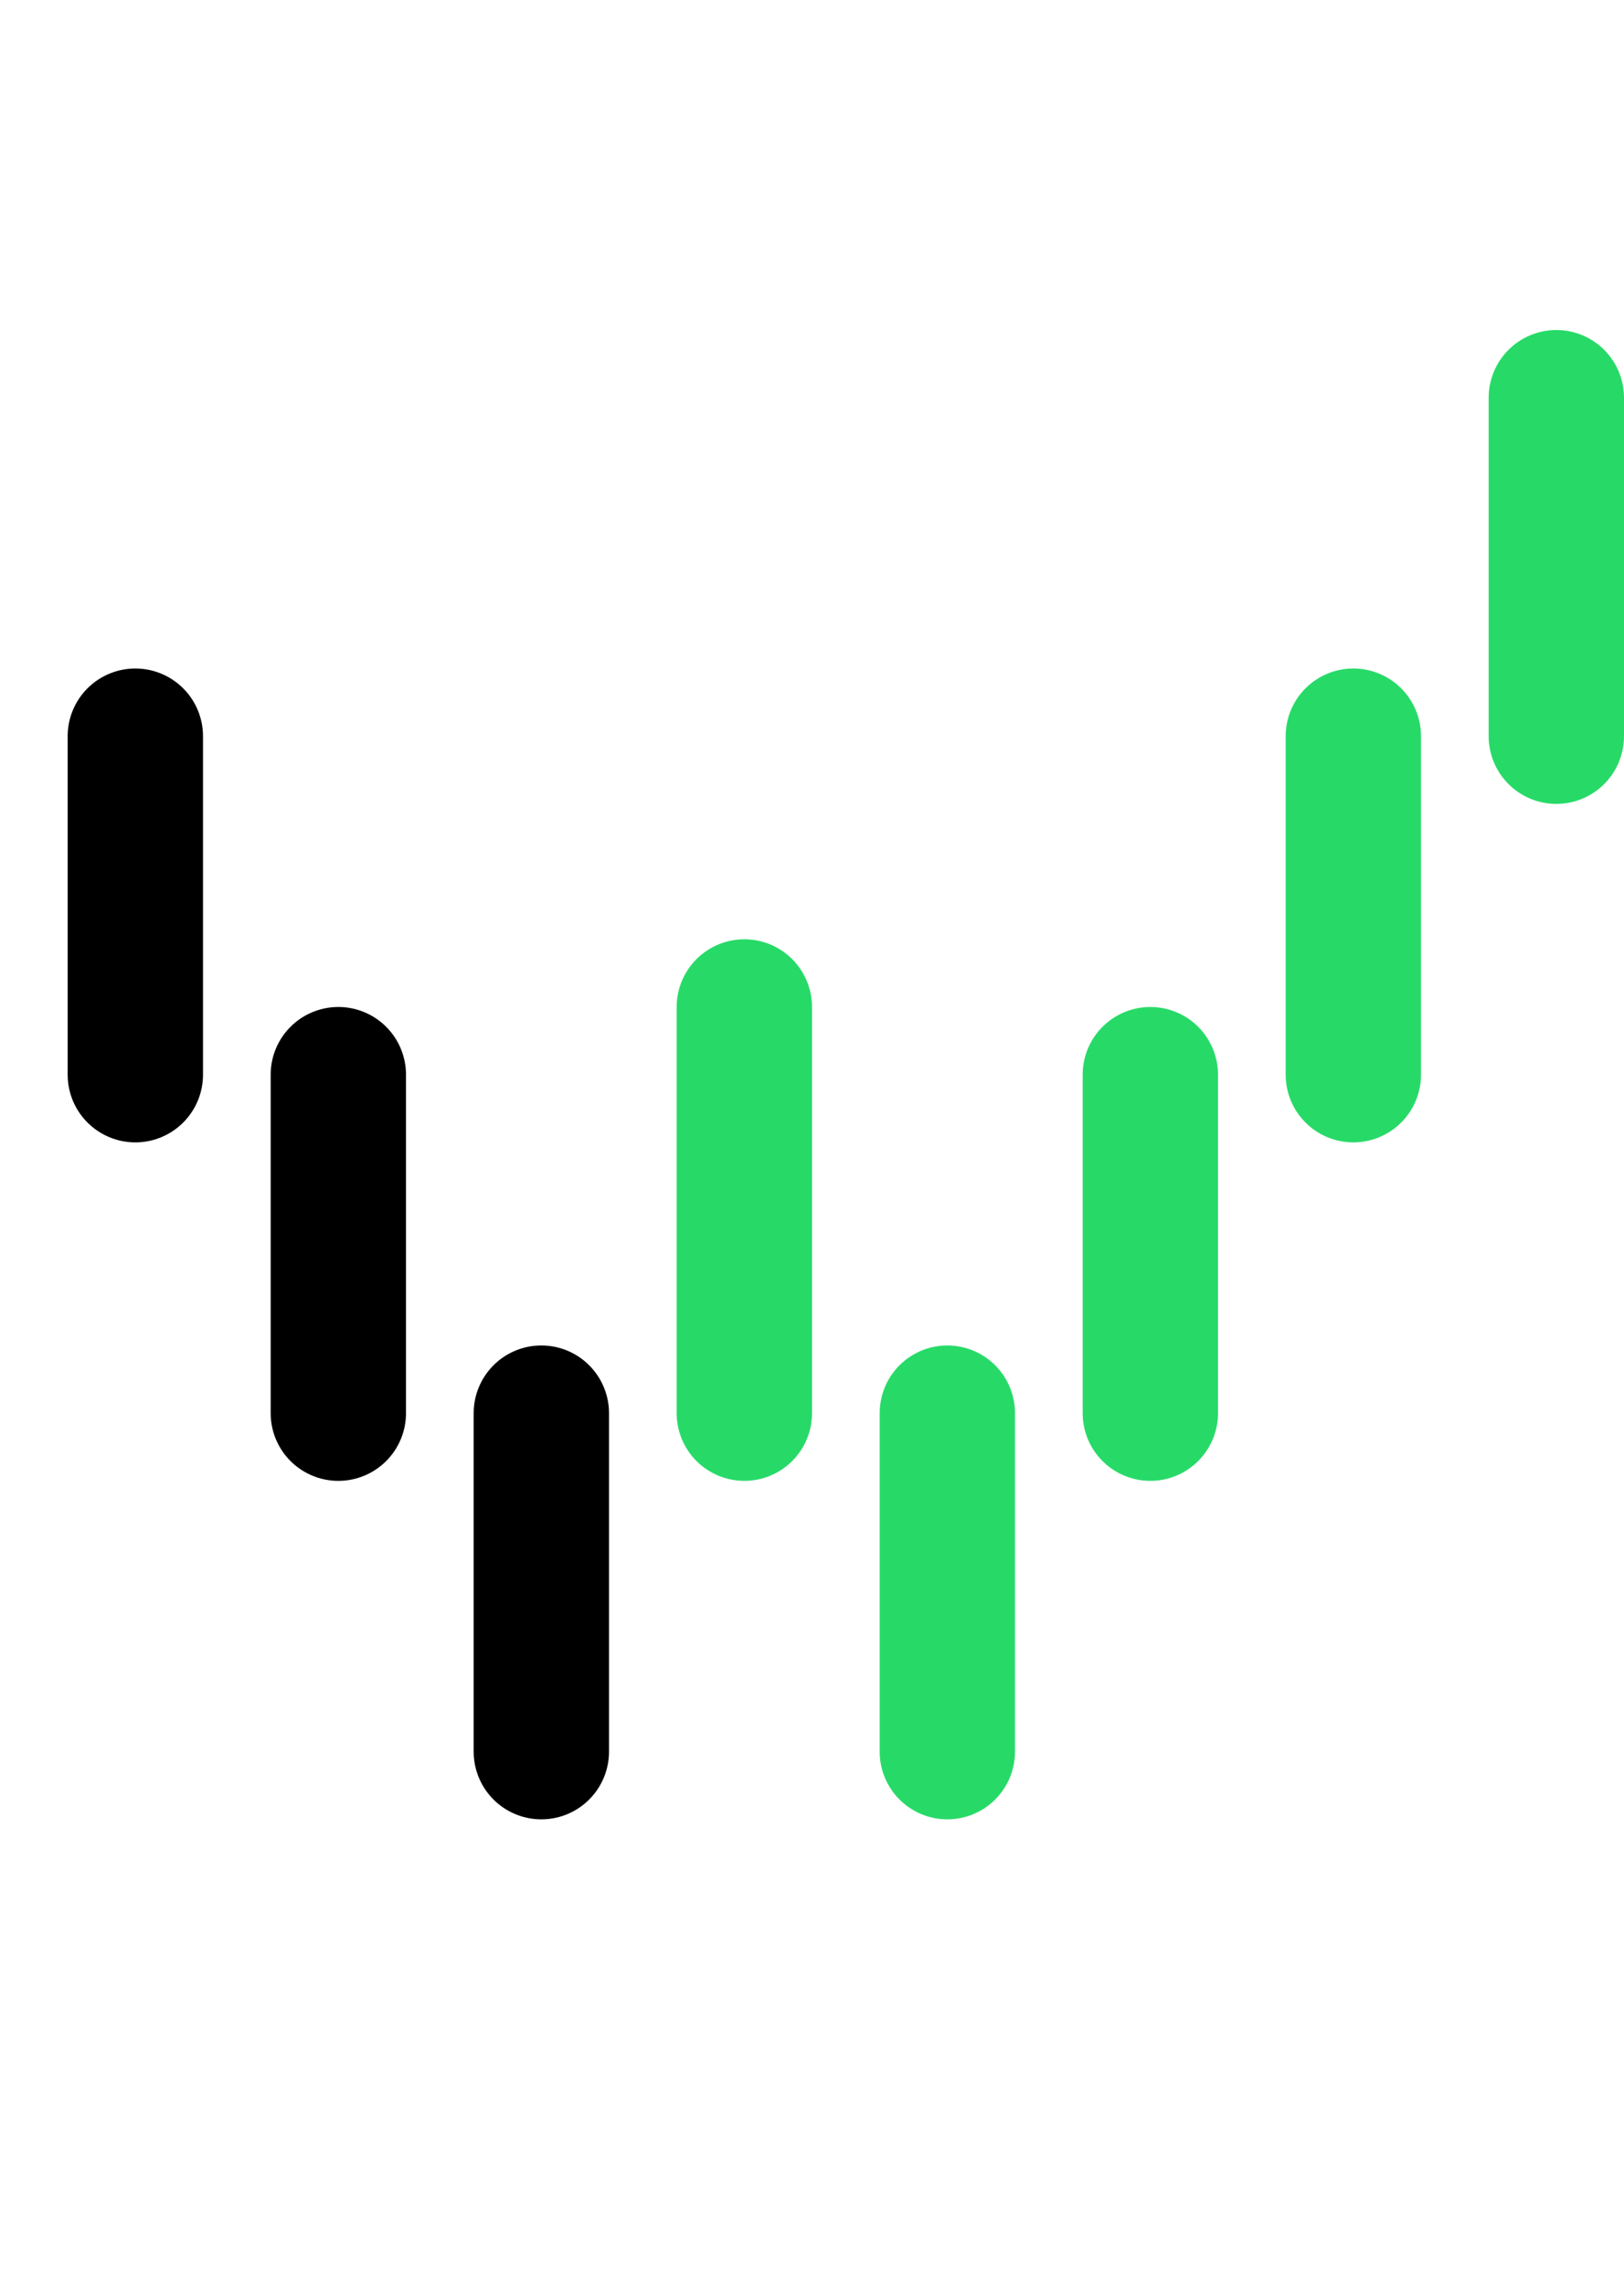
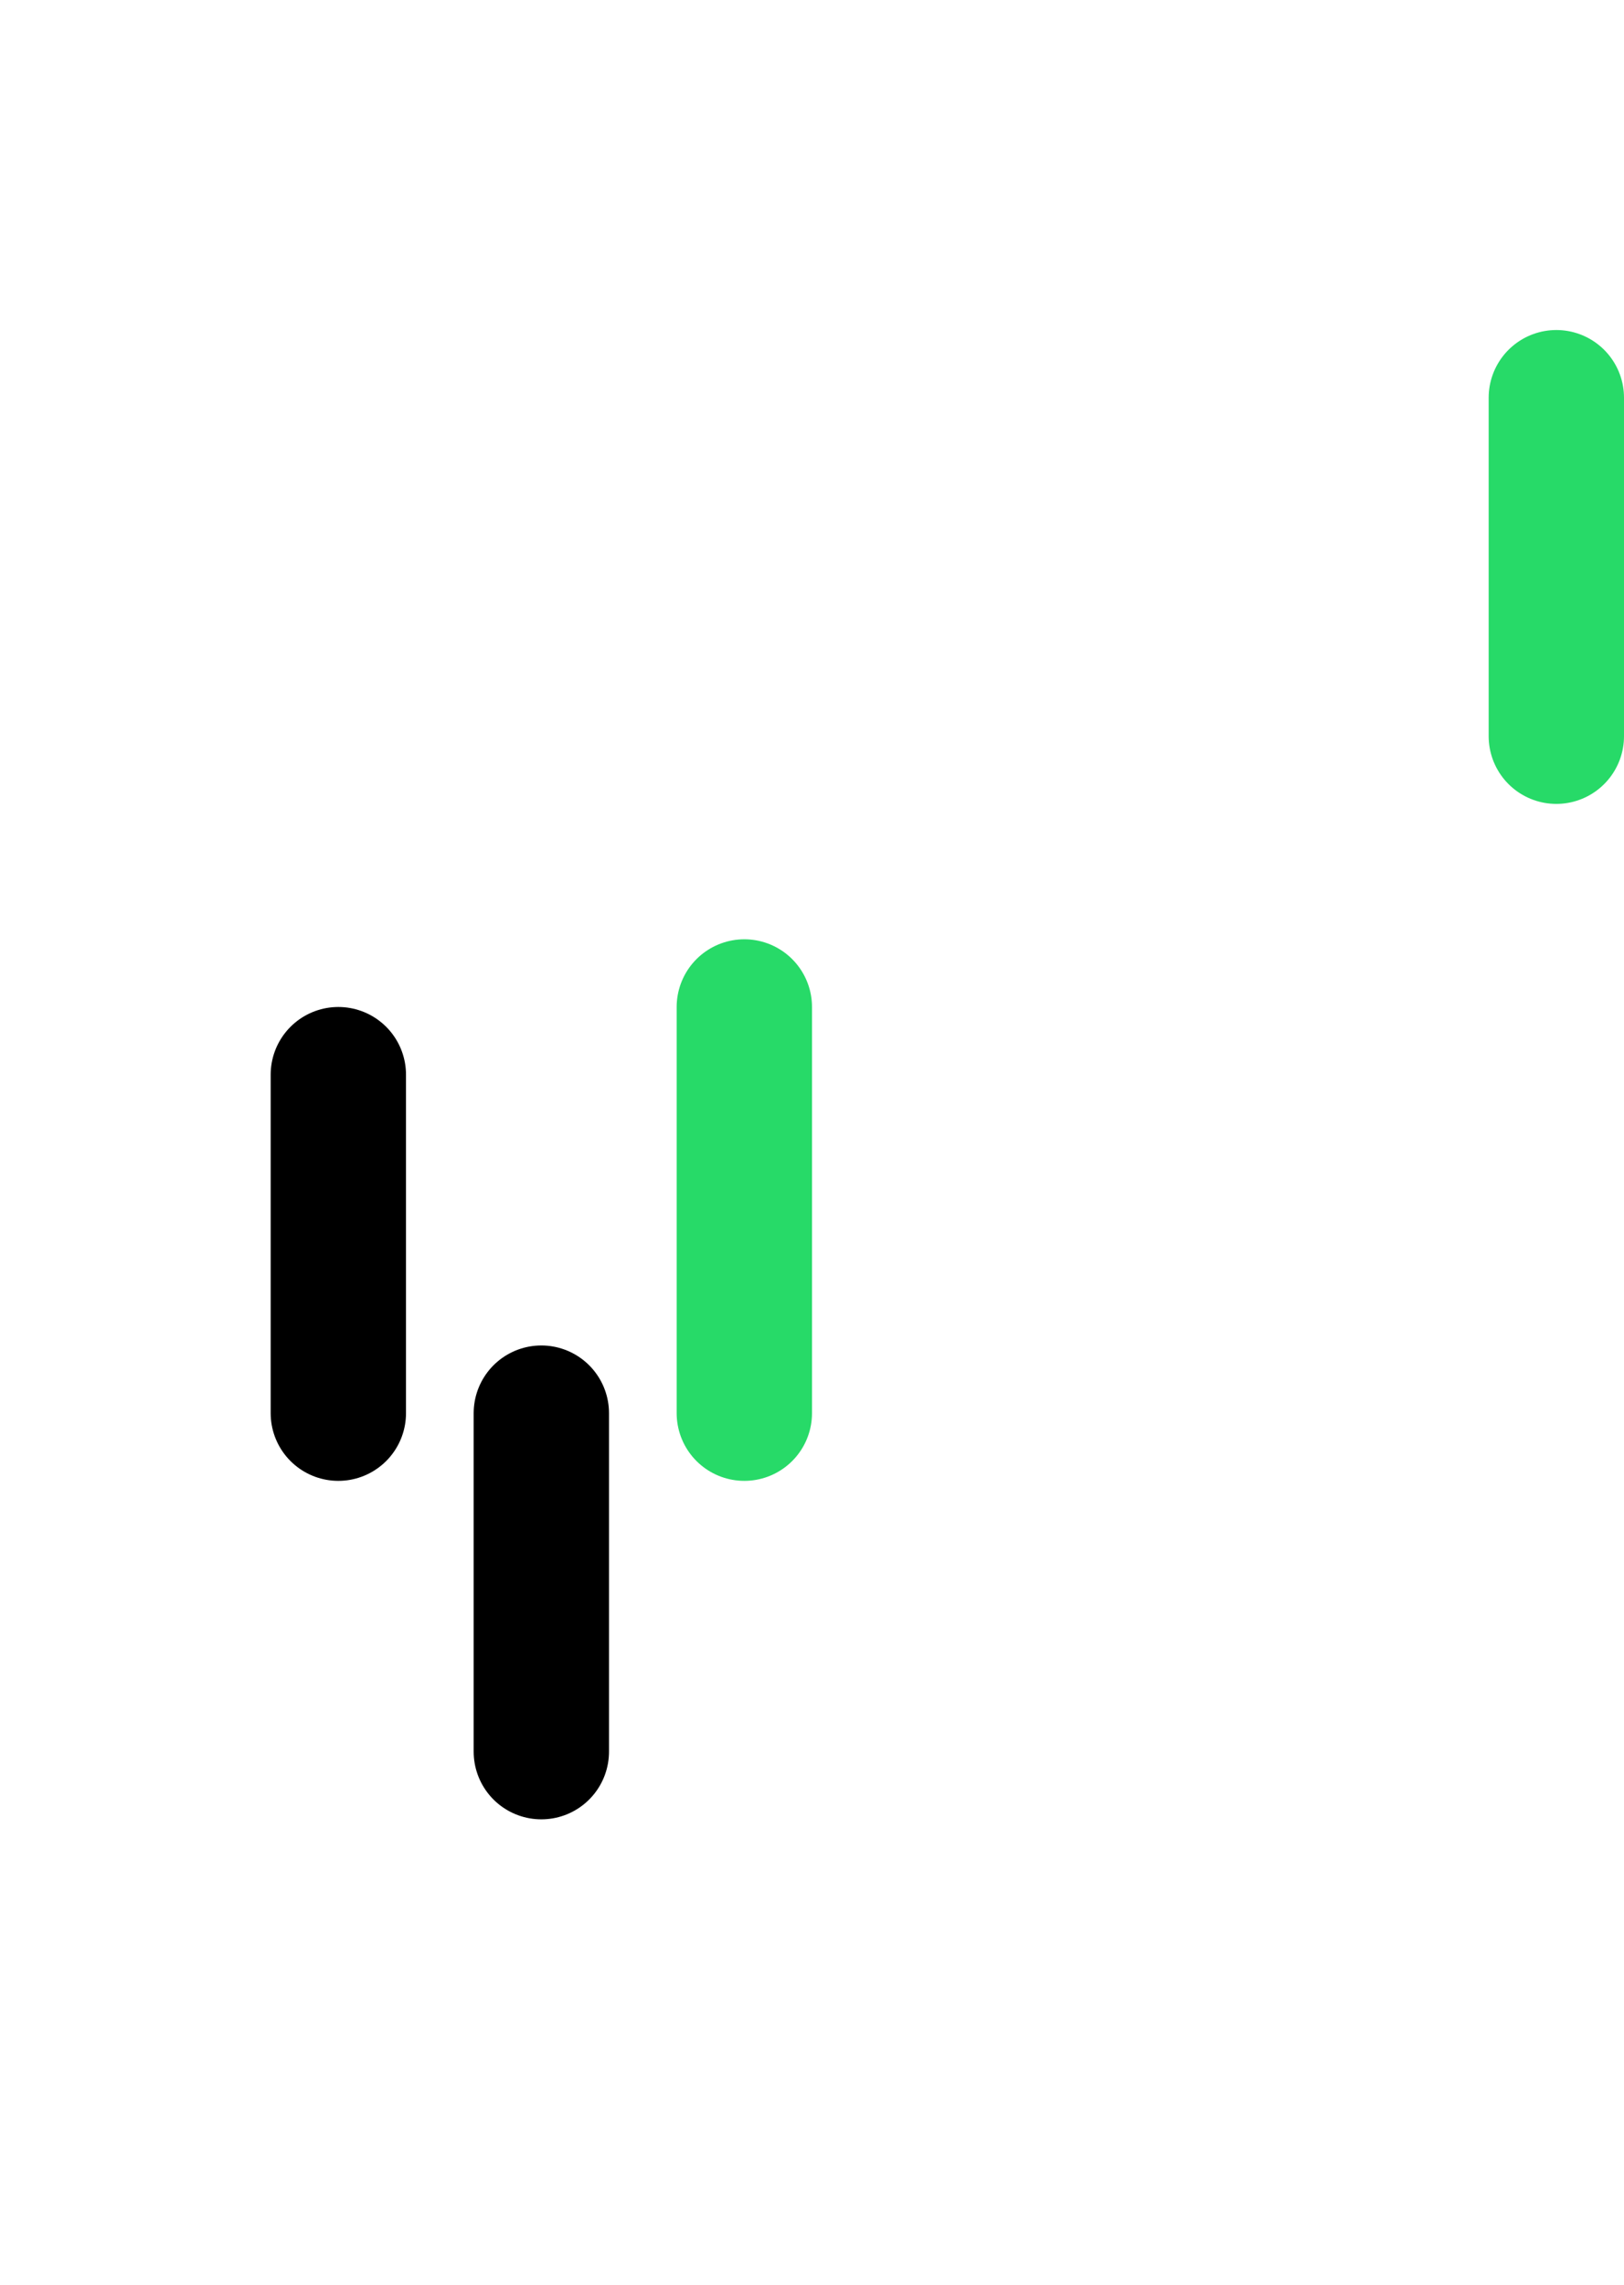
<svg xmlns="http://www.w3.org/2000/svg" width="32" height="45" viewBox="0 0 24 32" fill="none">
-   <path d="M2 10 L2 15" stroke="black" stroke-width="2" fill="none" stroke-linecap="round" stroke-linejoin="round" />
  <path d="M5 20 L5 15" stroke="black" stroke-width="2" fill="none" stroke-linecap="round" stroke-linejoin="round" />
  <path d="M8 20 L8 25" stroke="black" stroke-width="2" fill="none" stroke-linecap="round" stroke-linejoin="round" />
  <path d="M11 20 L11 14" stroke="#27DA68" stroke-width="2" fill="none" stroke-linecap="round" stroke-linejoin="round" />
-   <path d="M14 20 L14 25" stroke="#27DA68" stroke-width="2" fill="none" stroke-linecap="round" stroke-linejoin="round" />
-   <path d="M17 20 L17 15" stroke="#27DA68" stroke-width="2" fill="none" stroke-linecap="round" stroke-linejoin="round" />
-   <path d="M20 10 L20 15" stroke="#27DA68" stroke-width="2" fill="none" stroke-linecap="round" stroke-linejoin="round" />
  <path d="M23 5 L23 10" stroke="#27DA68" stroke-width="2" fill="none" stroke-linecap="round" stroke-linejoin="round" />
</svg>